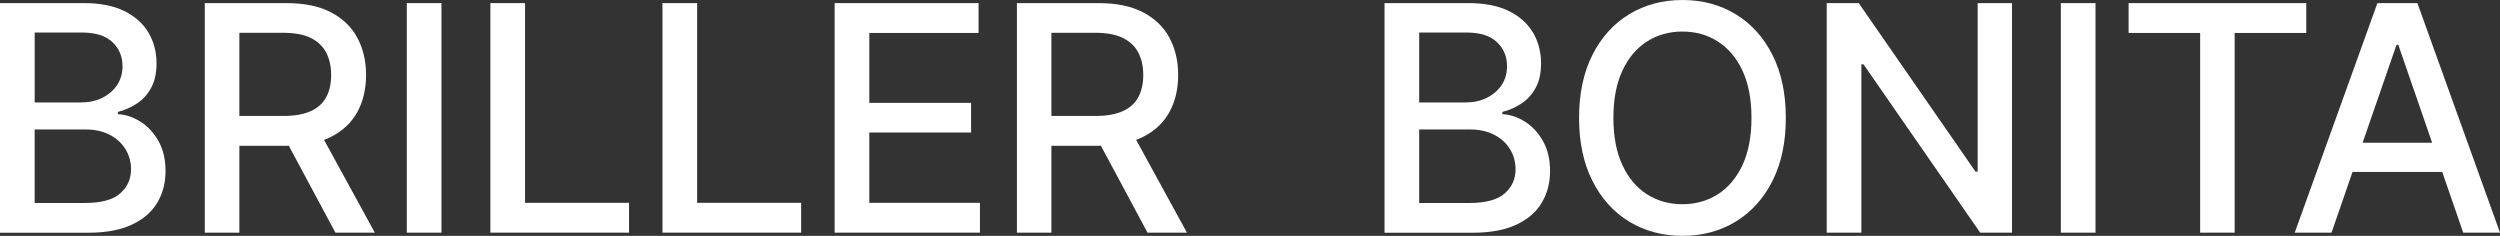
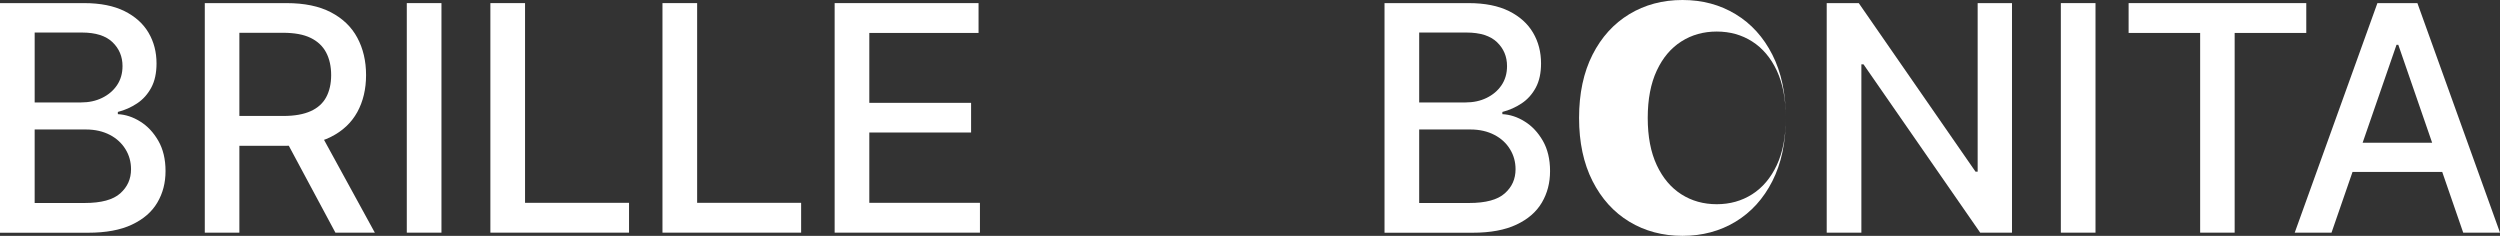
<svg xmlns="http://www.w3.org/2000/svg" id="_レイヤー_2" data-name="レイヤー 2" viewBox="0 0 305.07 28.78">
  <rect x="0" y="0" width="305.07" height="28.78" fill="#333333" stroke="none" />
  <defs>
    <style>
      .cls-1 {
        fill: #fff;
        stroke-width: 0px;
      }
    </style>
  </defs>
  <g id="_レイヤー_1-2" data-name="レイヤー 1">
    <g>
      <path class="cls-1" d="m0,28.39V.38h10.26c1.99,0,3.63.33,4.94.98,1.3.65,2.28,1.53,2.93,2.64.65,1.11.97,2.35.97,3.74,0,1.17-.21,2.15-.64,2.95s-1,1.44-1.72,1.92-1.5.83-2.36,1.05v.27c.93.05,1.84.34,2.73.9.89.55,1.62,1.33,2.21,2.35.58,1.01.88,2.24.88,3.69s-.33,2.71-1,3.85c-.67,1.14-1.7,2.03-3.1,2.69-1.39.66-3.18.99-5.35.99H0Zm4.23-15.89h5.66c.95,0,1.8-.18,2.56-.55.76-.37,1.37-.88,1.82-1.54s.68-1.44.68-2.35c0-1.16-.41-2.13-1.22-2.91-.81-.78-2.06-1.18-3.73-1.18h-5.77v8.52Zm0,12.27h6.1c2.02,0,3.47-.39,4.35-1.18s1.31-1.76,1.31-2.94c0-.88-.22-1.7-.67-2.43s-1.08-1.33-1.91-1.76-1.8-.66-2.93-.66h-6.25v8.97Z" />
      <path class="cls-1" d="m24.99,28.39V.38h9.98c2.17,0,3.97.37,5.41,1.12,1.44.75,2.51,1.78,3.22,3.1.71,1.32,1.07,2.84,1.07,4.56s-.36,3.22-1.07,4.52c-.72,1.3-1.79,2.31-3.23,3.03-1.44.72-3.24,1.08-5.41,1.08h-7.56v-3.64h7.18c1.37,0,2.48-.2,3.34-.59.86-.39,1.49-.96,1.89-1.71.4-.75.6-1.65.6-2.69s-.2-1.97-.61-2.75c-.41-.78-1.04-1.37-1.9-1.79-.86-.42-1.99-.62-3.38-.62h-5.31v24.39h-4.23Zm13.83-12.64l6.92,12.64h-4.81l-6.78-12.64h4.68Z" />
      <path class="cls-1" d="m53.87.38v28.01h-4.23V.38h4.23Z" />
      <path class="cls-1" d="m59.84,28.39V.38h4.23v24.37h12.69v3.64h-16.92Z" />
      <path class="cls-1" d="m80.84,28.39V.38h4.23v24.37h12.69v3.64h-16.92Z" />
      <path class="cls-1" d="m101.85,28.39V.38h17.56v3.64h-13.33v8.53h12.42v3.62h-12.42v8.58h13.5v3.64h-17.73Z" />
-       <path class="cls-1" d="m124.09,28.39V.38h9.98c2.17,0,3.97.37,5.41,1.12,1.44.75,2.51,1.78,3.22,3.1s1.07,2.84,1.07,4.56-.36,3.22-1.07,4.52c-.72,1.3-1.79,2.31-3.23,3.03-1.44.72-3.24,1.08-5.41,1.08h-7.56v-3.64h7.18c1.37,0,2.48-.2,3.34-.59.86-.39,1.49-.96,1.89-1.71.4-.75.6-1.65.6-2.69s-.2-1.97-.61-2.75c-.41-.78-1.04-1.37-1.9-1.79-.86-.42-1.99-.62-3.39-.62h-5.31v24.39h-4.23Zm13.83-12.64l6.92,12.64h-4.81l-6.78-12.64h4.68Z" />
      <path class="cls-1" d="m168.95,28.39V.38h10.26c1.99,0,3.63.33,4.94.98,1.3.65,2.28,1.53,2.93,2.64.65,1.11.97,2.35.97,3.74,0,1.17-.21,2.15-.64,2.95s-1,1.44-1.72,1.92-1.5.83-2.36,1.05v.27c.93.05,1.84.34,2.73.9.89.55,1.62,1.33,2.21,2.35.58,1.01.88,2.24.88,3.69s-.33,2.71-1,3.85c-.67,1.14-1.7,2.03-3.1,2.69-1.4.66-3.18.99-5.35.99h-10.74Zm4.23-15.89h5.66c.95,0,1.8-.18,2.56-.55.76-.37,1.37-.88,1.82-1.54s.68-1.44.68-2.35c0-1.16-.41-2.13-1.22-2.91s-2.06-1.18-3.73-1.18h-5.77v8.52Zm0,12.27h6.1c2.02,0,3.47-.39,4.35-1.18.88-.78,1.31-1.76,1.31-2.94,0-.88-.22-1.7-.67-2.43-.45-.74-1.08-1.33-1.91-1.76s-1.8-.66-2.93-.66h-6.25v8.97Z" />
-       <path class="cls-1" d="m217.92,14.39c0,2.99-.55,5.56-1.64,7.71-1.09,2.15-2.59,3.8-4.49,4.95-1.9,1.15-4.06,1.73-6.48,1.73s-4.59-.58-6.49-1.73-3.4-2.81-4.49-4.96c-1.09-2.15-1.64-4.72-1.64-7.7s.55-5.56,1.64-7.71c1.09-2.15,2.59-3.8,4.49-4.95s4.06-1.73,6.49-1.73,4.58.58,6.48,1.73c1.9,1.15,3.4,2.8,4.49,4.95,1.09,2.15,1.64,4.72,1.64,7.71Zm-4.19,0c0-2.28-.37-4.2-1.1-5.77-.73-1.56-1.74-2.75-3.01-3.56-1.27-.81-2.71-1.21-4.32-1.21s-3.05.4-4.32,1.21c-1.27.81-2.27,1.99-3,3.56-.73,1.56-1.1,3.49-1.1,5.77s.37,4.2,1.1,5.76c.73,1.56,1.73,2.75,3,3.56,1.27.81,2.71,1.21,4.32,1.21s3.04-.4,4.32-1.21c1.27-.81,2.27-1.99,3.01-3.56.73-1.56,1.1-3.49,1.1-5.76Z" />
+       <path class="cls-1" d="m217.92,14.39c0,2.99-.55,5.56-1.64,7.71-1.09,2.15-2.59,3.8-4.49,4.95-1.9,1.15-4.06,1.73-6.48,1.73s-4.59-.58-6.49-1.73-3.4-2.81-4.49-4.96c-1.09-2.15-1.64-4.72-1.64-7.7s.55-5.56,1.64-7.71c1.09-2.15,2.59-3.8,4.49-4.95s4.06-1.73,6.49-1.73,4.58.58,6.48,1.73c1.9,1.15,3.4,2.8,4.49,4.95,1.09,2.15,1.64,4.72,1.64,7.71Zc0-2.28-.37-4.2-1.1-5.77-.73-1.56-1.74-2.75-3.01-3.56-1.27-.81-2.71-1.21-4.32-1.21s-3.05.4-4.32,1.21c-1.27.81-2.27,1.99-3,3.56-.73,1.56-1.1,3.49-1.1,5.77s.37,4.2,1.1,5.76c.73,1.56,1.73,2.75,3,3.56,1.27.81,2.71,1.21,4.32,1.21s3.04-.4,4.32-1.21c1.27-.81,2.27-1.99,3.01-3.56.73-1.56,1.1-3.49,1.1-5.76Z" />
      <path class="cls-1" d="m245.52.38v28.01h-3.88l-14.24-20.54h-.26v20.54h-4.23V.38h3.91l14.25,20.57h.26V.38h4.19Z" />
      <path class="cls-1" d="m255.71.38v28.01h-4.23V.38h4.23Z" />
      <path class="cls-1" d="m259.75,4.02V.38h21.68v3.64h-8.74v24.37h-4.21V4.02h-8.73Z" />
      <path class="cls-1" d="m284.51,28.39h-4.49L290.11.38h4.88l10.08,28.01h-4.49l-7.92-22.92h-.22l-7.93,22.92Zm.75-10.97h14.55v3.56h-14.55v-3.56Z" />
    </g>
  </g>
</svg>